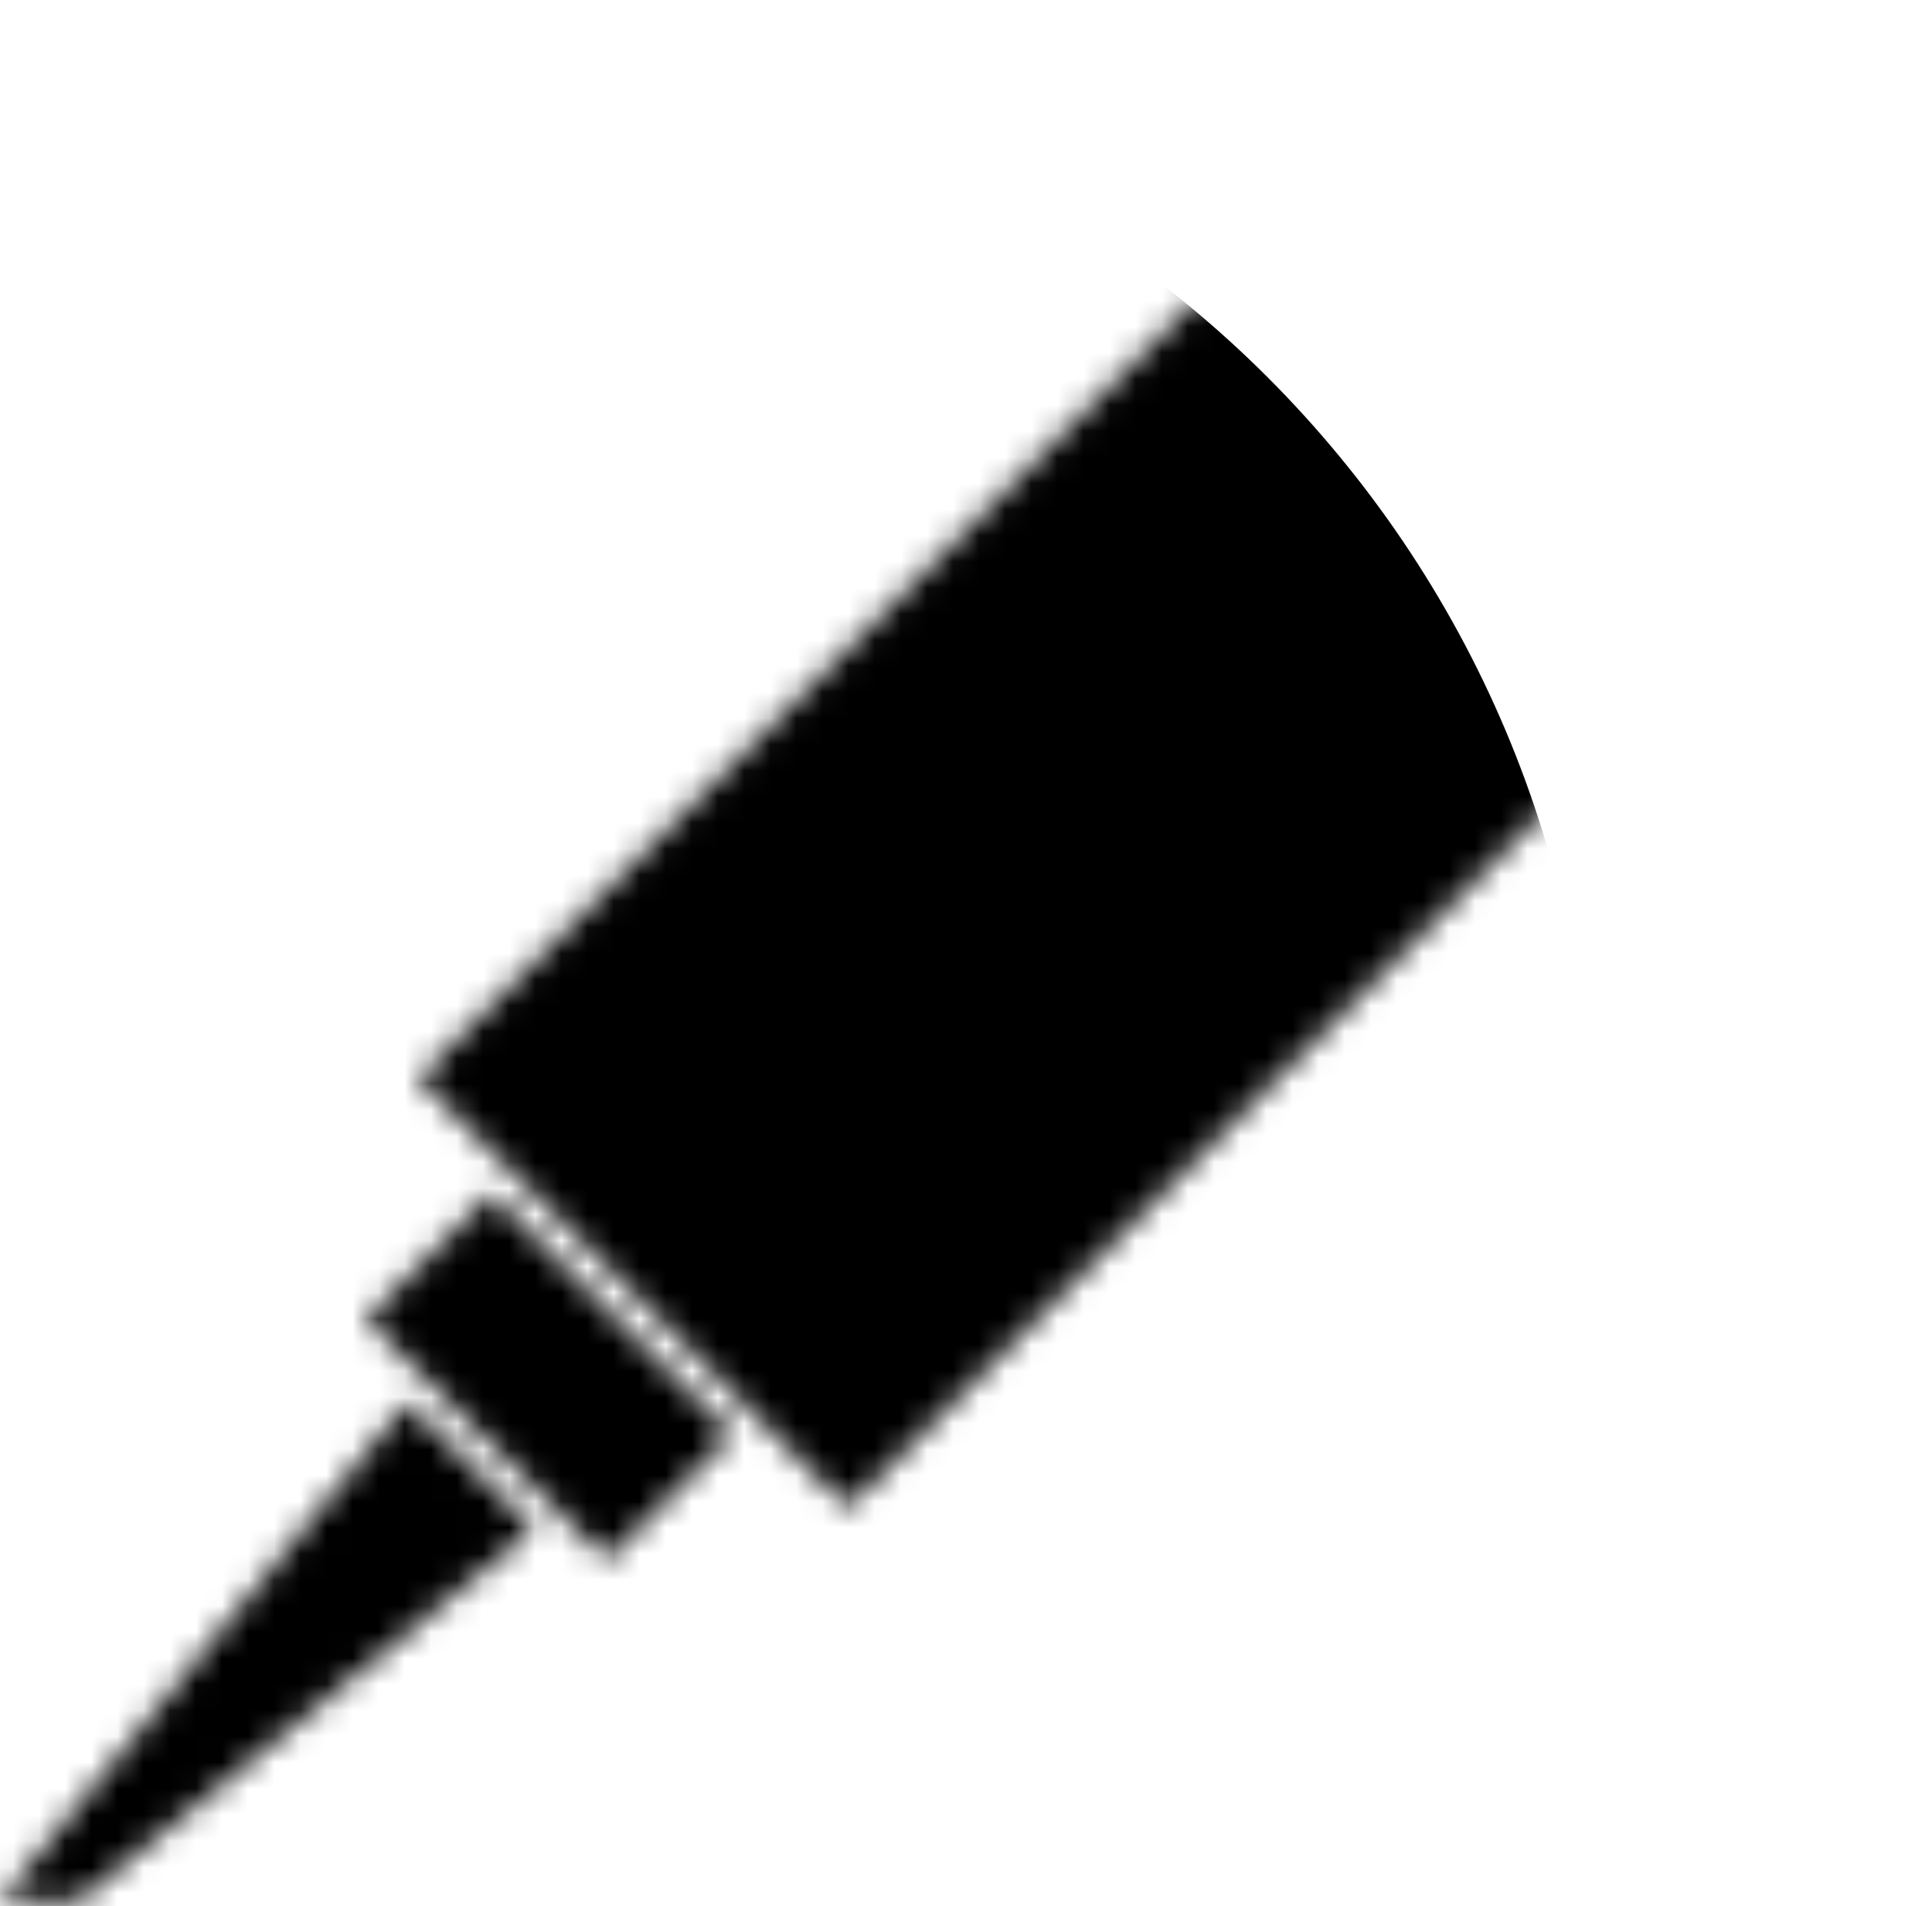
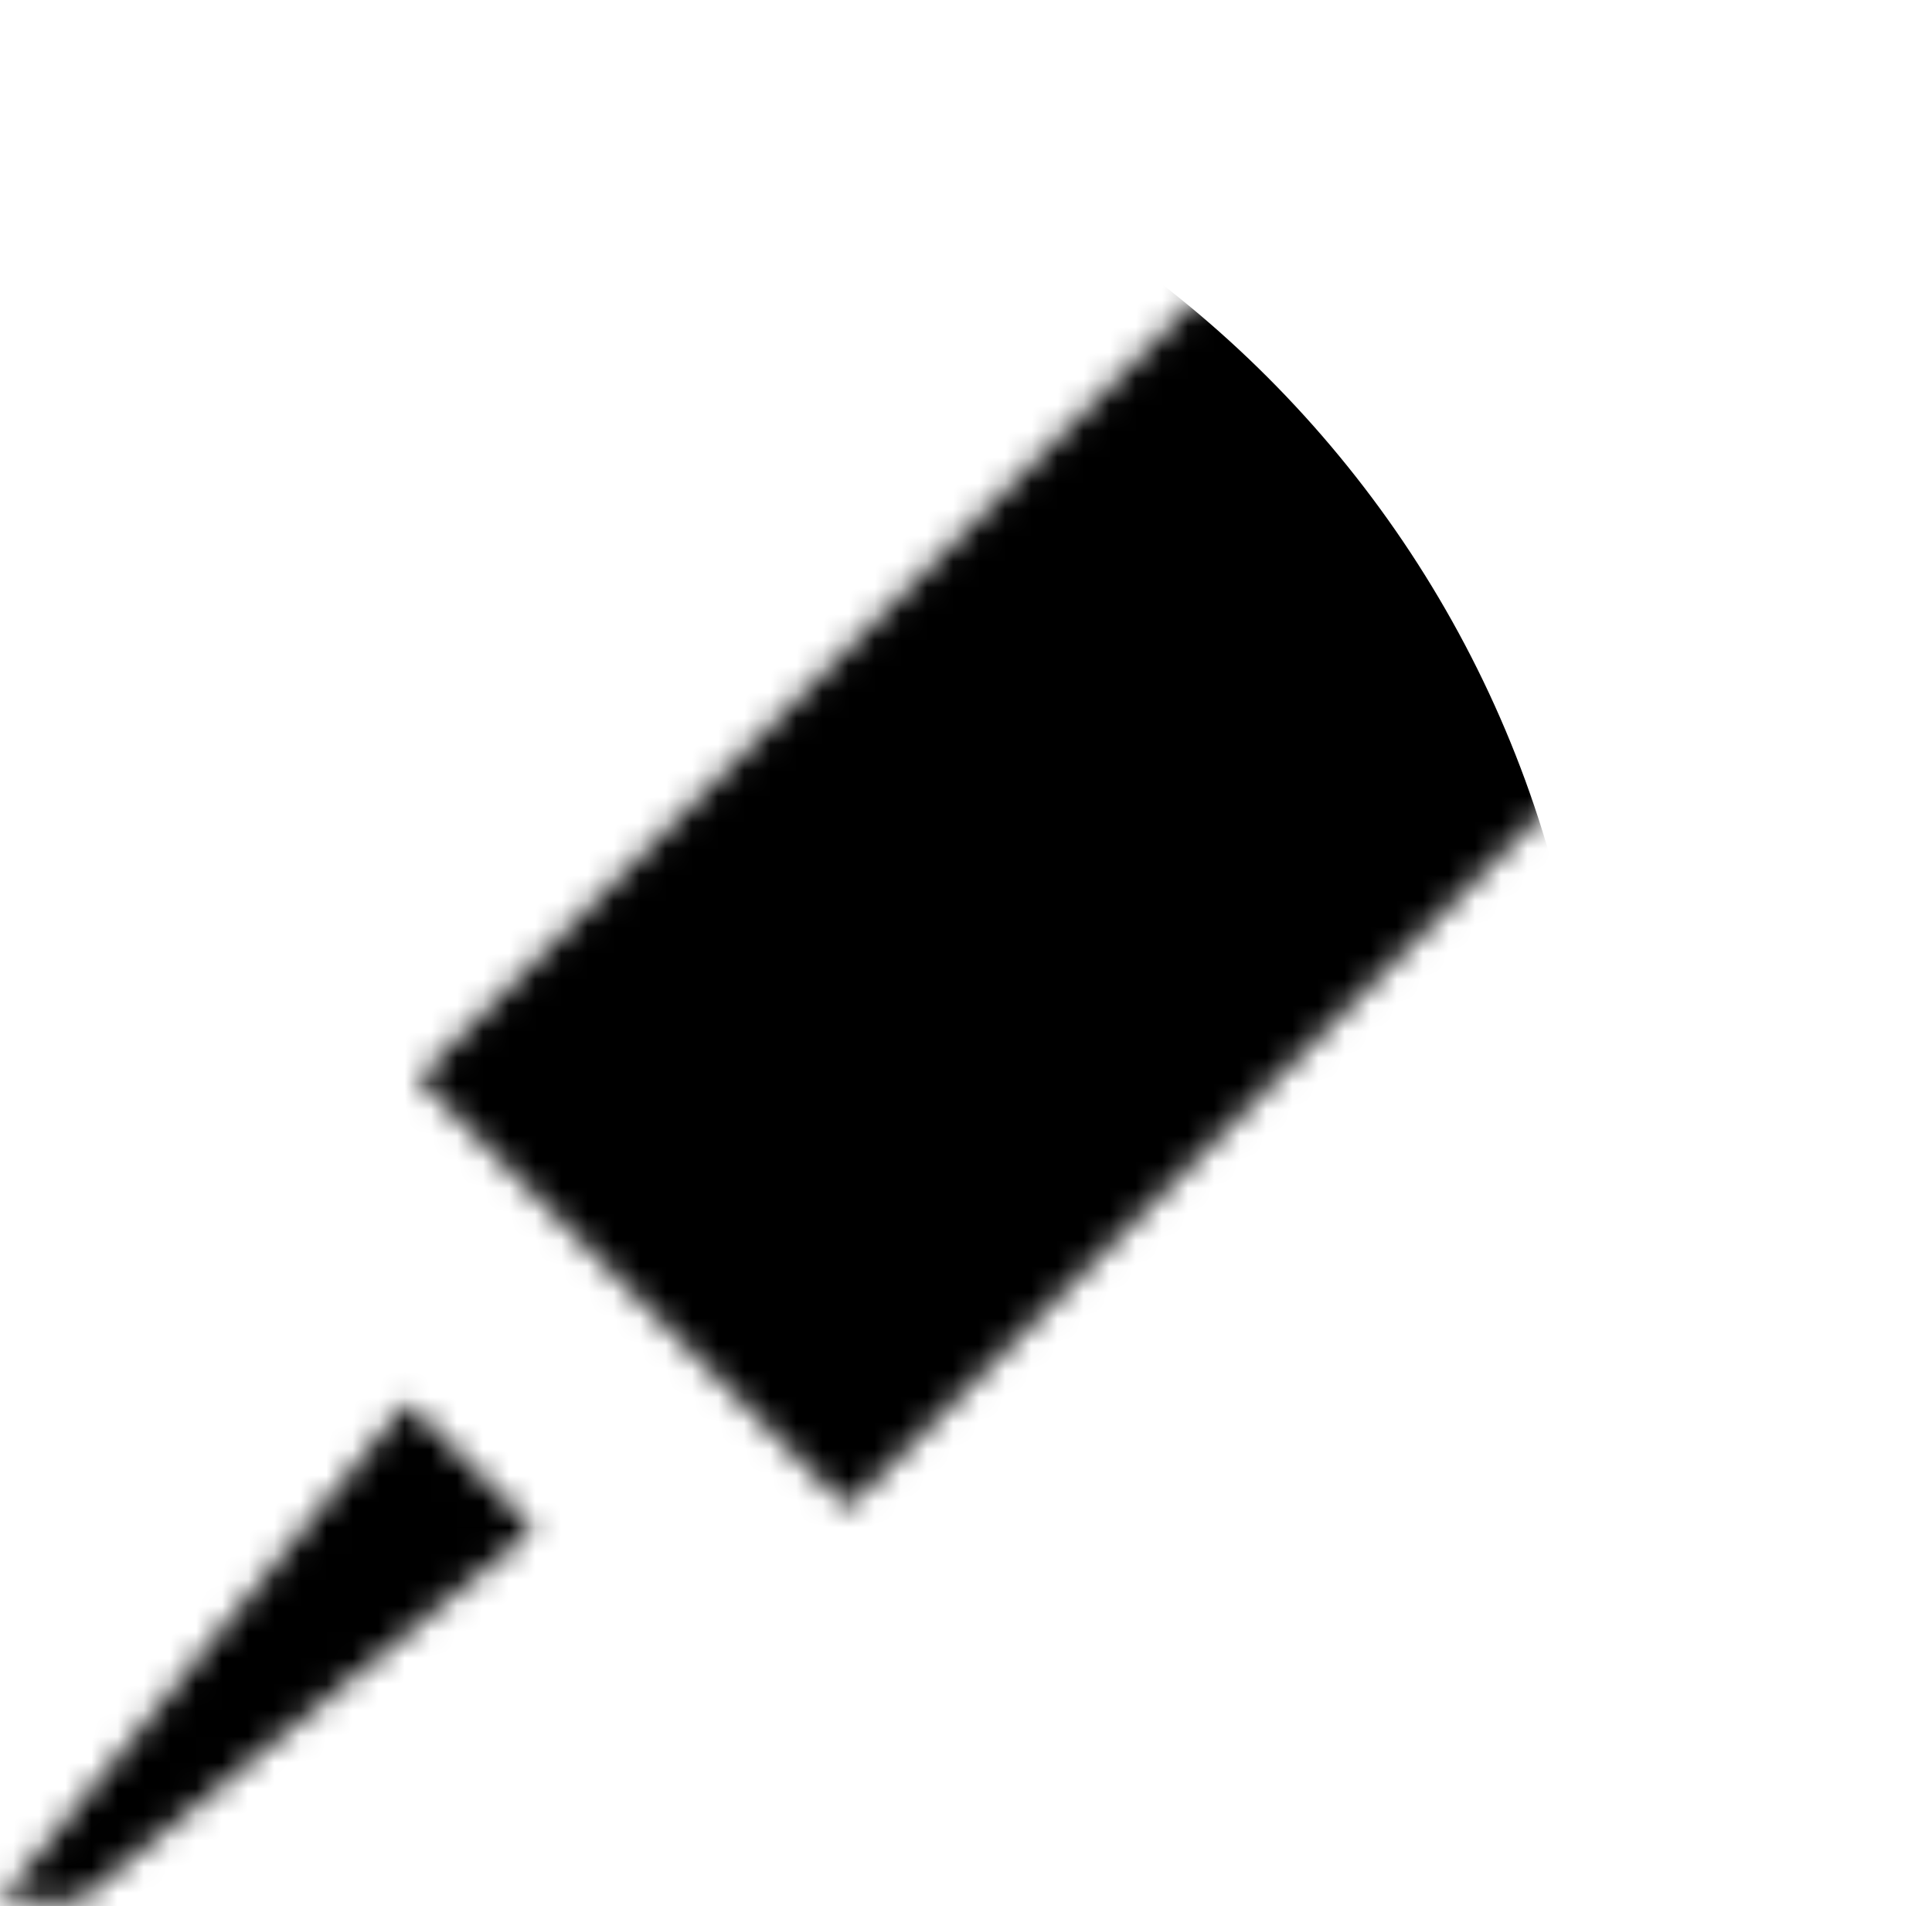
<svg xmlns="http://www.w3.org/2000/svg" width="74" height="73" viewBox="0 0 74 73" fill="none">
  <g id="Mask group">
    <mask id="mask0_132_152" style="mask-type:alpha" maskUnits="userSpaceOnUse" x="0" y="0" width="74" height="73">
      <g id="bote">
        <path d="M20.451 58.575L3.032 72.797H0L15.584 53.709L20.451 58.575Z" fill="black" />
-         <path d="M28.052 54.938L23.235 59.754L14.004 50.523L18.82 45.707L28.052 54.938Z" fill="black" />
        <path d="M73.267 16.947L32.466 57.747L16.011 41.292L56.81 0.492L73.267 16.947Z" fill="black" />
      </g>
    </mask>
    <g mask="url(#mask0_132_152)">
      <path id="mask" d="M-24 44.5C-24 21.028 -4.972 2 18.5 2C41.972 2 61 21.028 61 44.5C61 67.972 41.972 87 18.5 87H-24V44.5Z" fill="black" />
    </g>
  </g>
</svg>